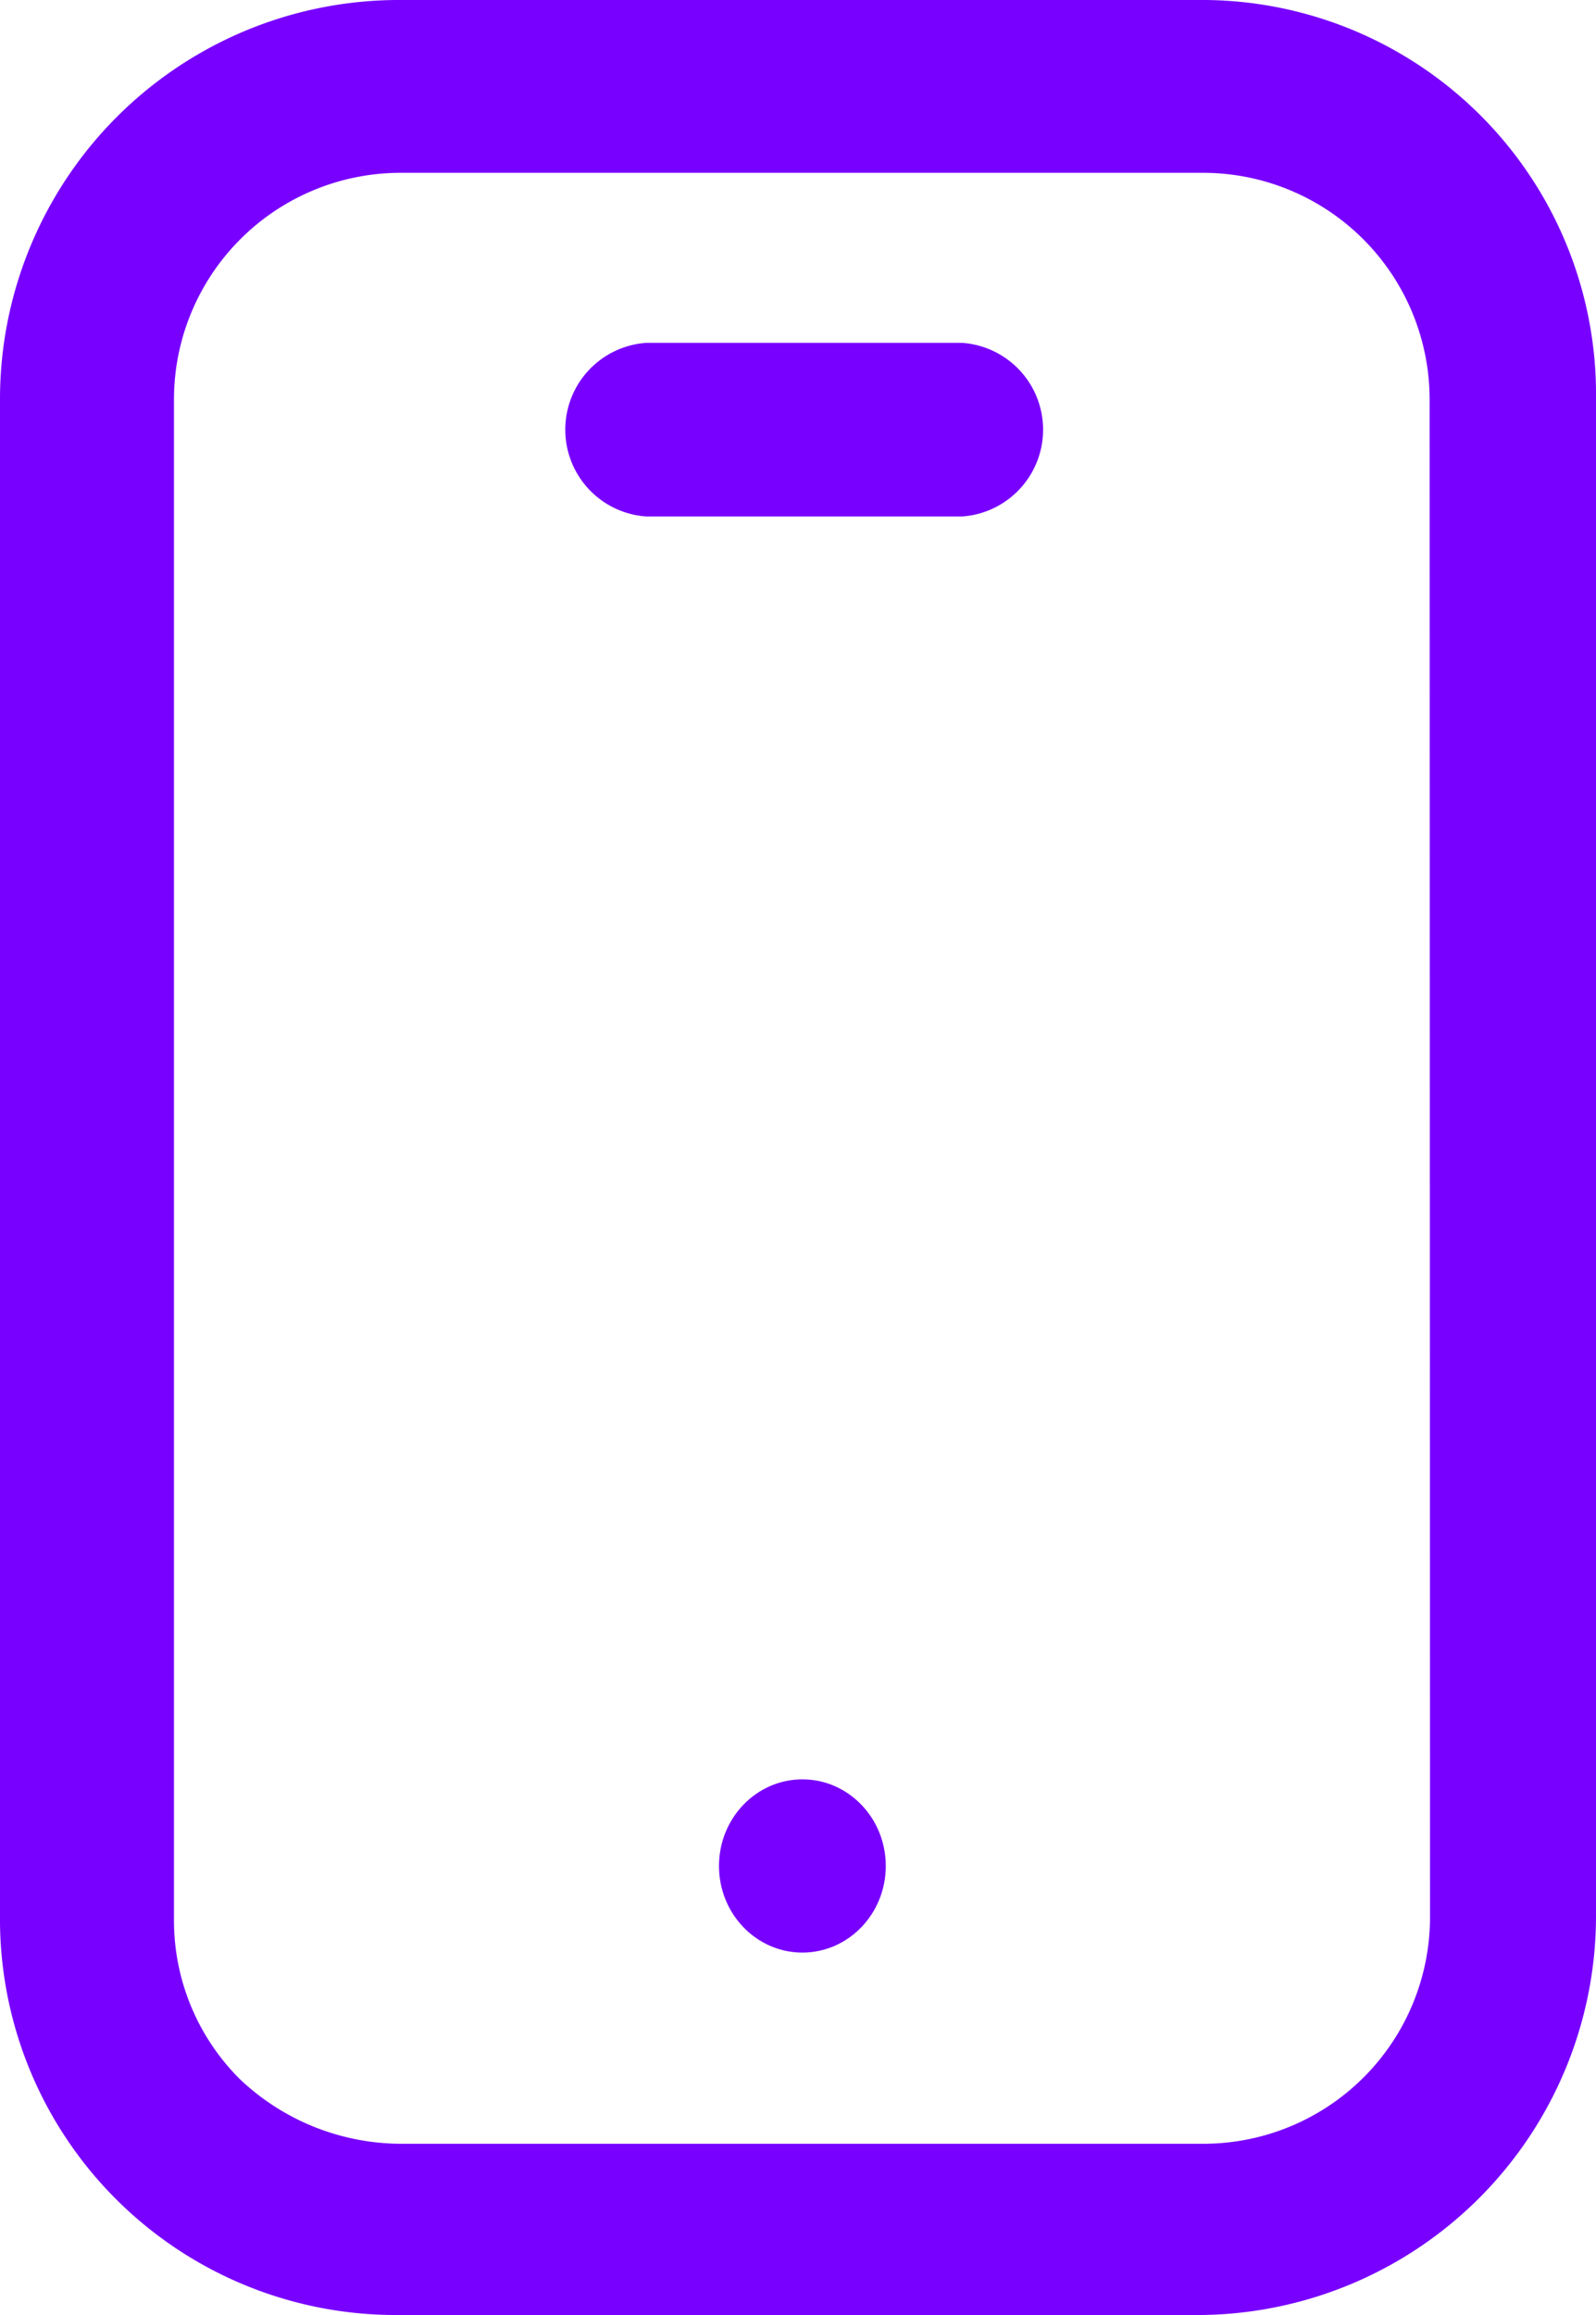
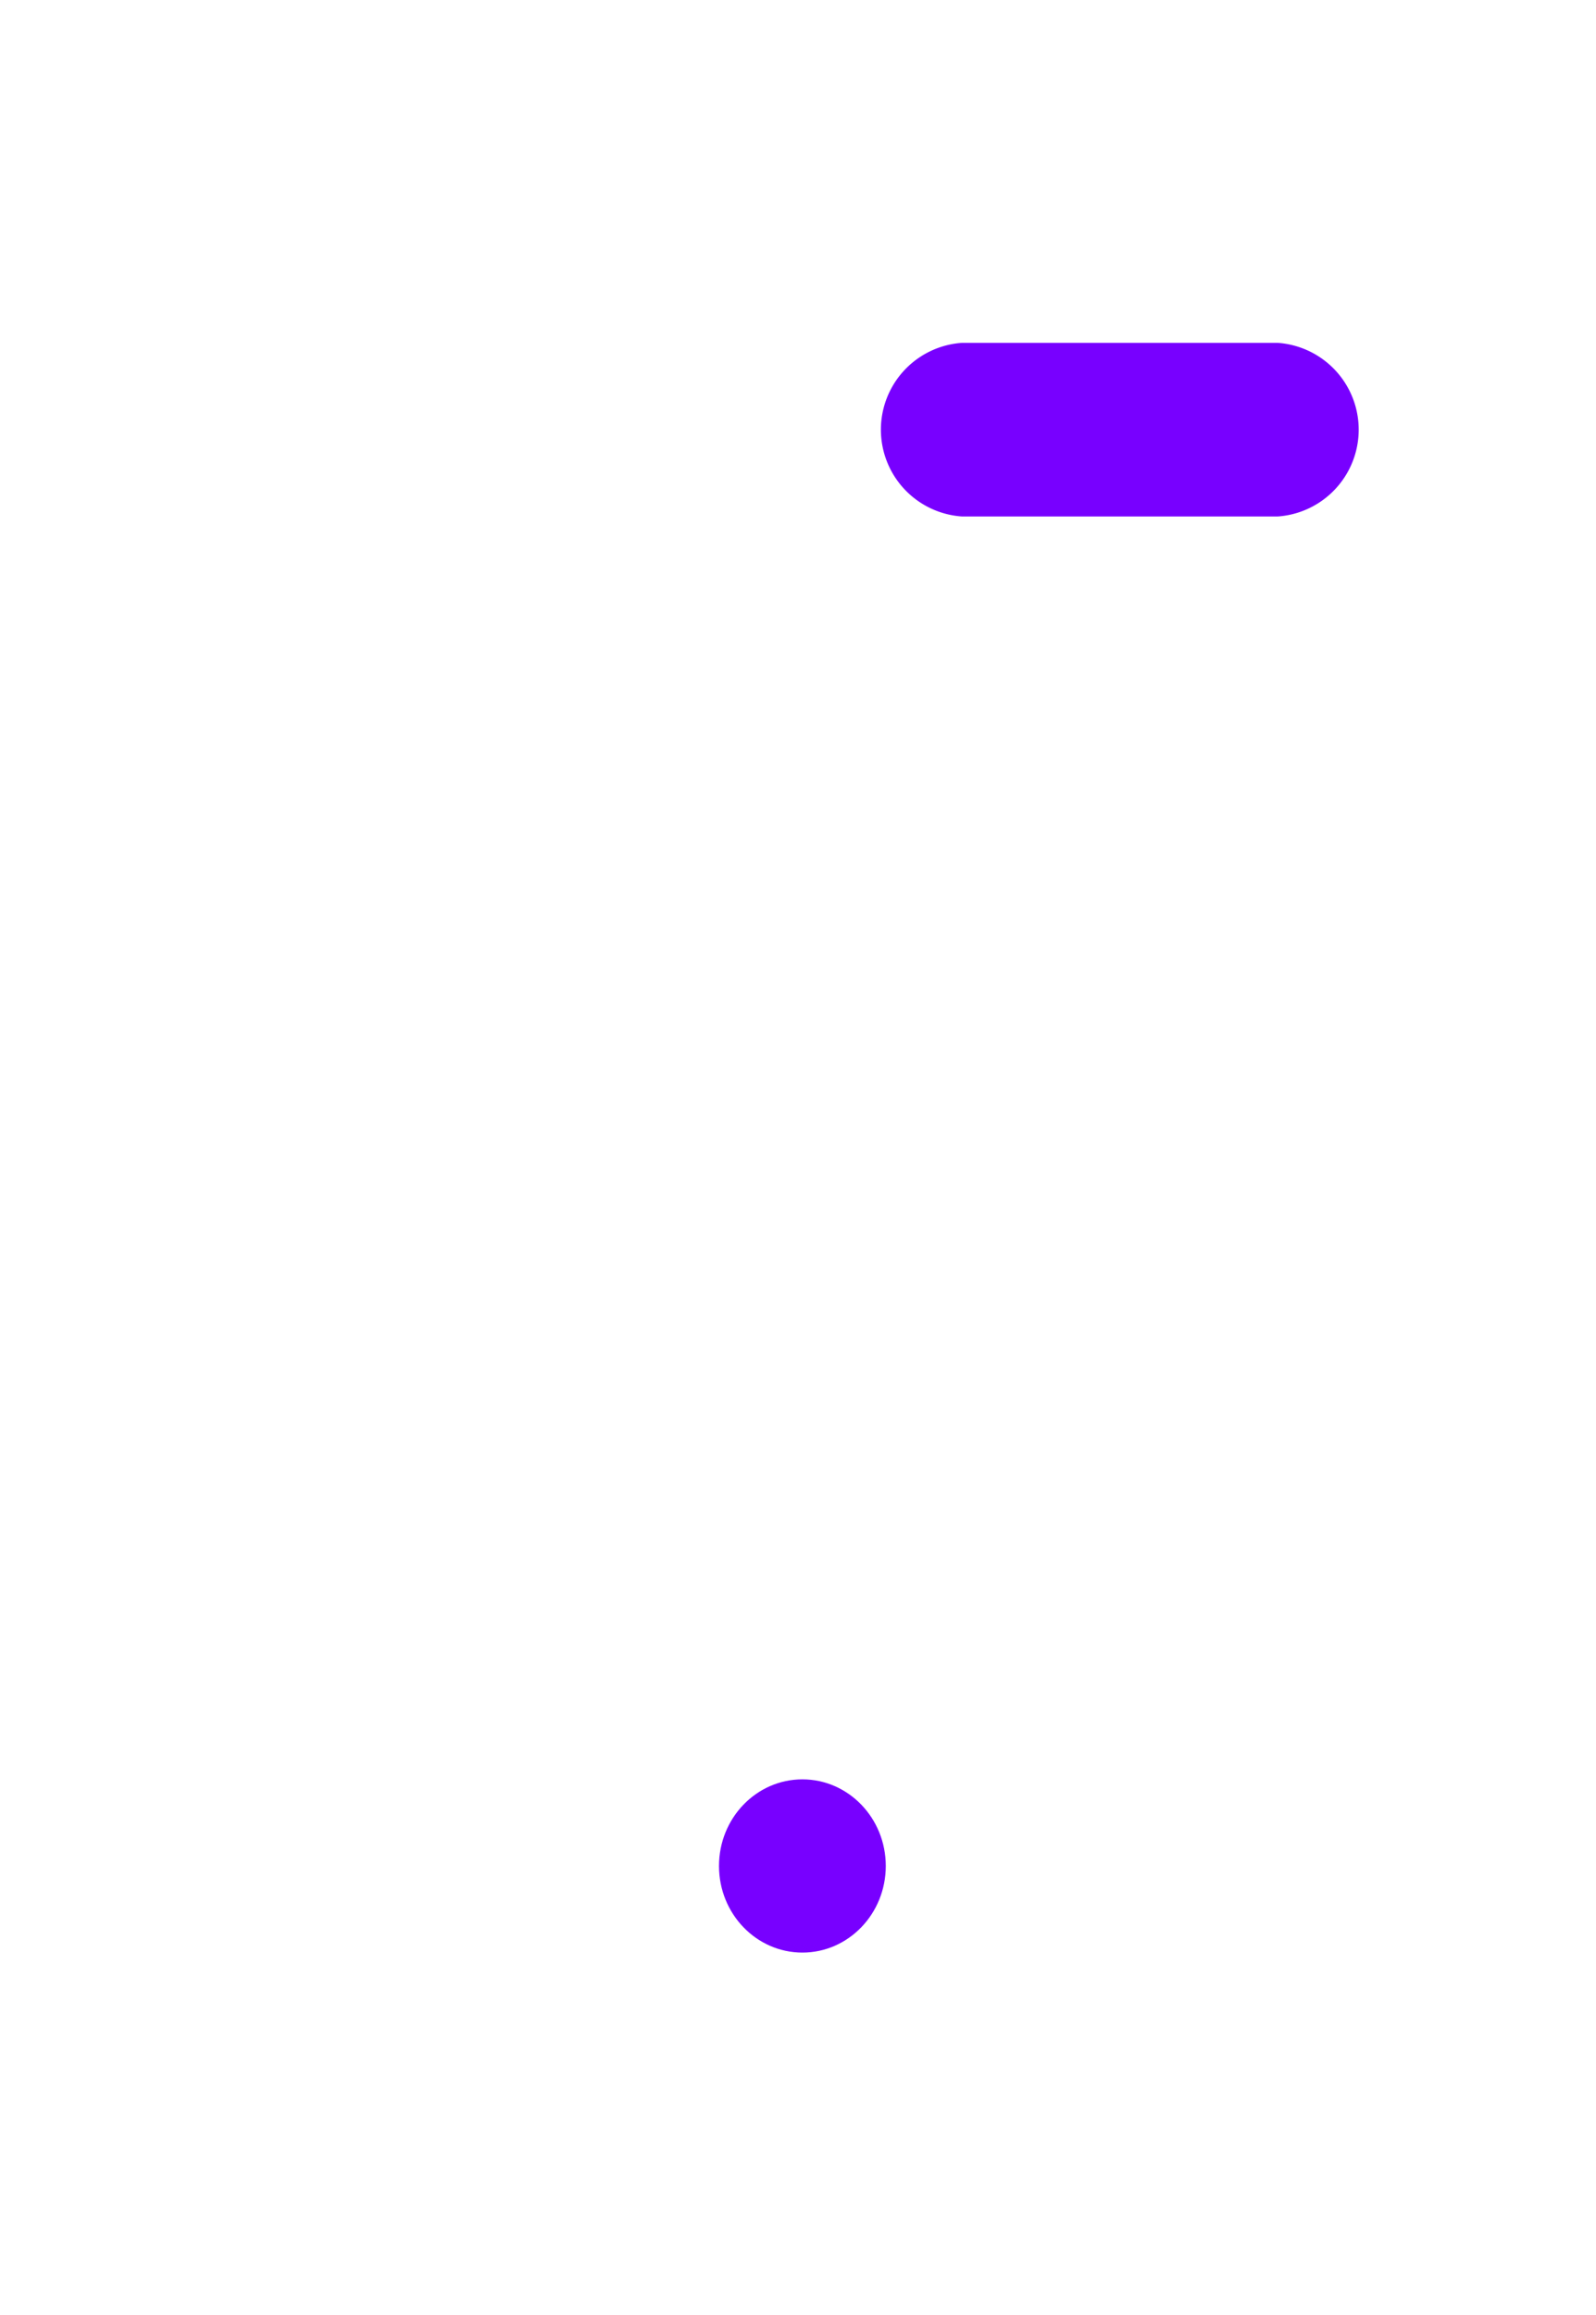
<svg xmlns="http://www.w3.org/2000/svg" id="Capa_1" data-name="Capa 1" viewBox="0 0 40 58">
  <defs>
    <style>.cls-1{fill:#7800ff;}</style>
  </defs>
  <title>Artboard 1</title>
-   <path class="cls-1" d="M24.11,8.59H16.2a2.18,2.18,0,0,0,0,4.35h7.91a2.18,2.18,0,0,0,0-4.35Z" />
-   <path class="cls-1" d="M30.2,0H9.93A10,10,0,0,0,0,10V48A9.92,9.92,0,0,0,9.84,58H30.11A10,10,0,0,0,40,48V10A9.88,9.88,0,0,0,30.24,0Zm5.64,48a5.68,5.68,0,0,1-5.64,5.71H10a5.89,5.89,0,0,1-4-1.63,5.61,5.61,0,0,1-1.64-4V10A5.68,5.68,0,0,1,10,4.33H30.2A5.68,5.68,0,0,1,35.83,10Z" />
+   <path class="cls-1" d="M24.11,8.59a2.18,2.18,0,0,0,0,4.35h7.91a2.18,2.18,0,0,0,0-4.35Z" />
  <ellipse class="cls-1" cx="20.11" cy="46.75" rx="2.09" ry="2.17" />
</svg>